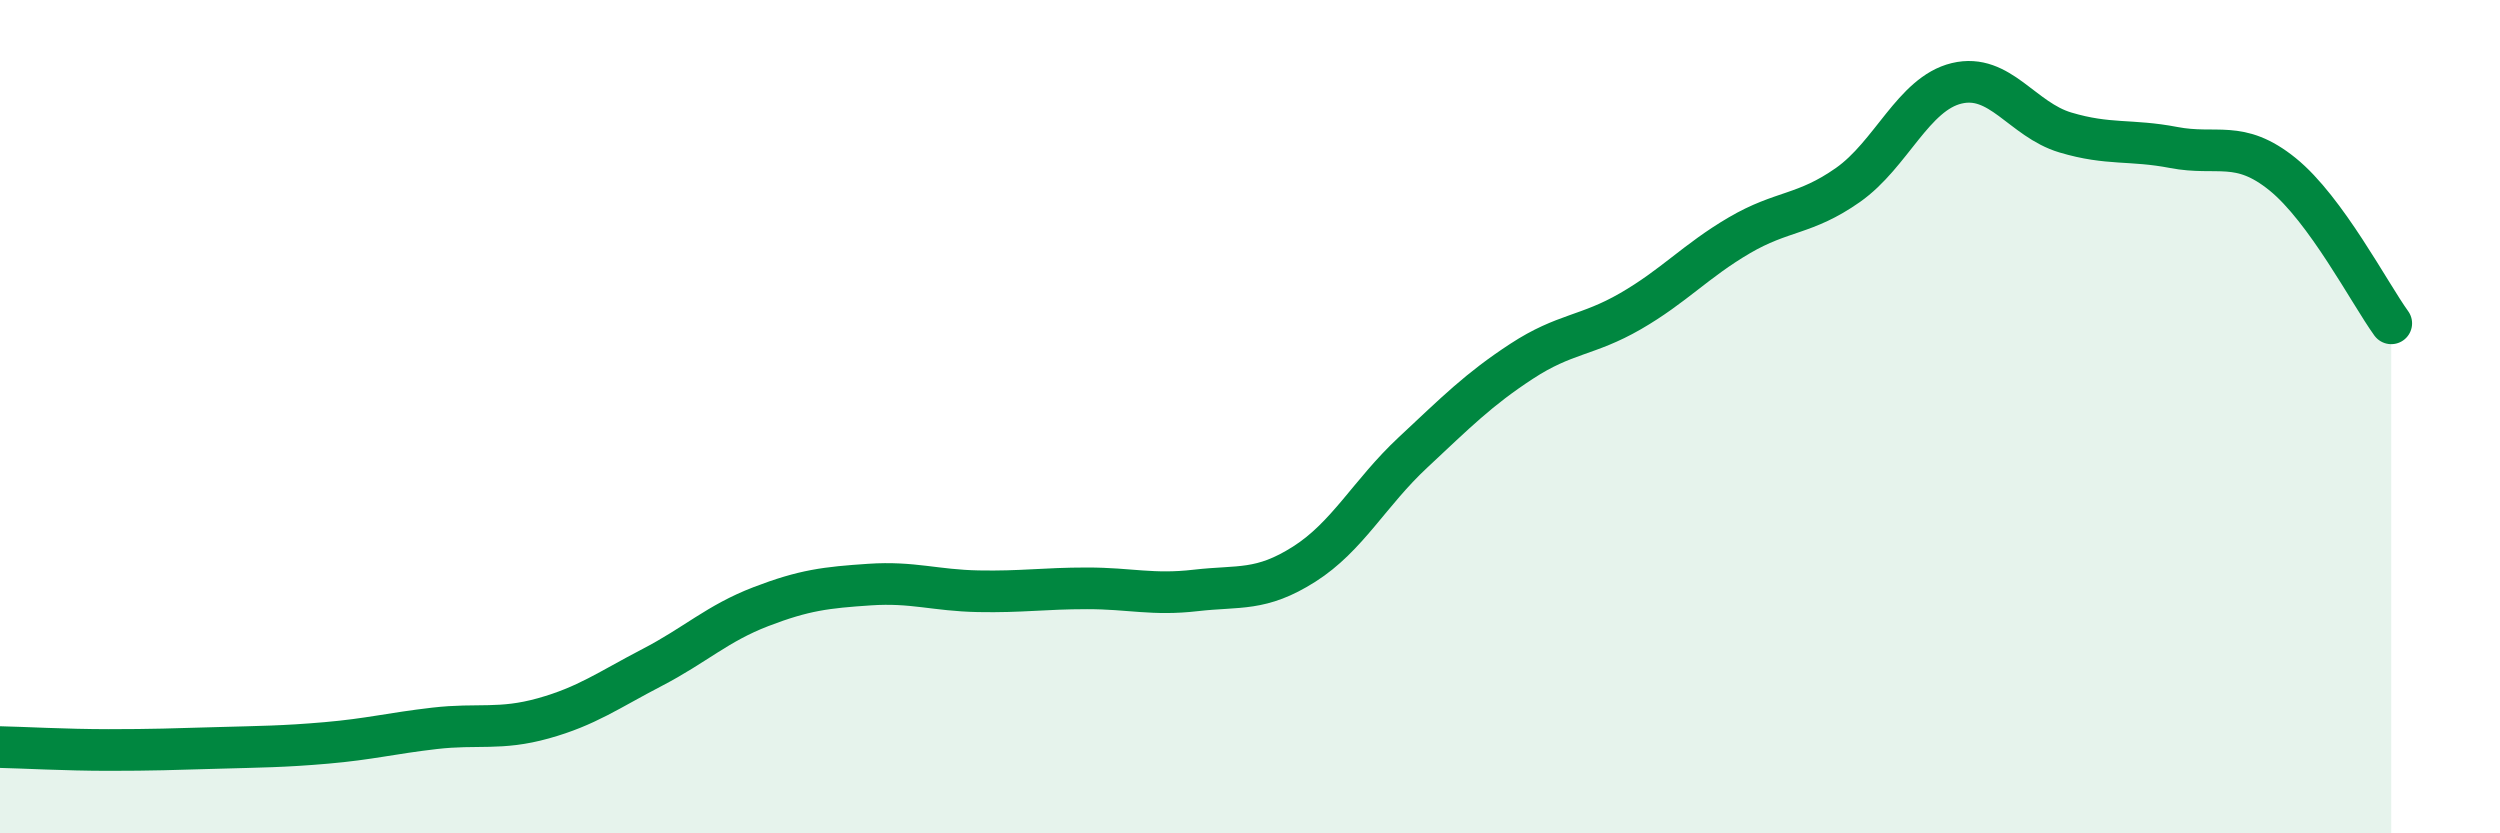
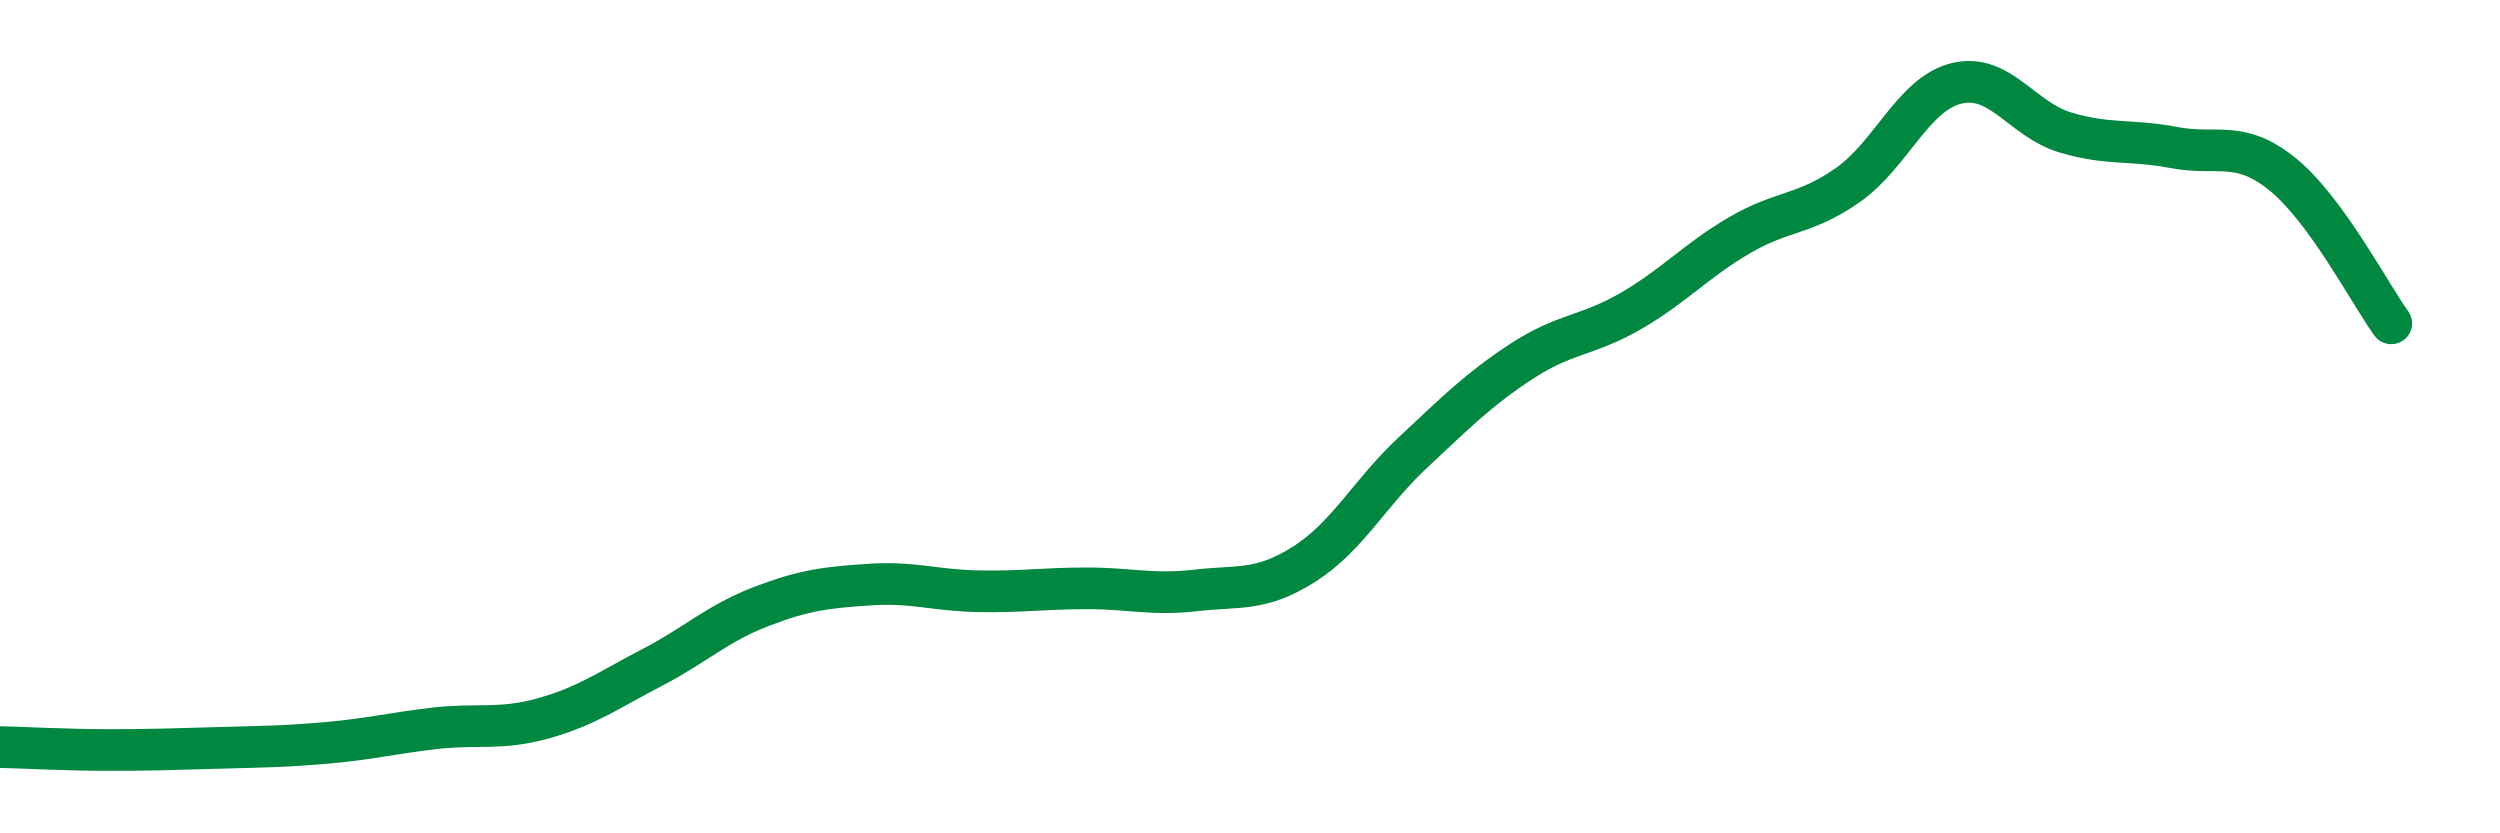
<svg xmlns="http://www.w3.org/2000/svg" width="60" height="20" viewBox="0 0 60 20">
-   <path d="M 0,17.93 C 0.52,17.94 1.57,18 2.61,18 C 3.65,18 4.18,17.98 5.22,17.95 C 6.26,17.92 6.79,17.92 7.83,17.83 C 8.87,17.74 9.39,17.6 10.43,17.48 C 11.47,17.36 12,17.53 13.04,17.24 C 14.08,16.95 14.61,16.56 15.65,16.02 C 16.69,15.48 17.22,14.96 18.26,14.56 C 19.3,14.16 19.83,14.1 20.87,14.03 C 21.91,13.96 22.44,14.17 23.48,14.19 C 24.52,14.21 25.05,14.12 26.09,14.12 C 27.13,14.12 27.66,14.29 28.7,14.17 C 29.74,14.05 30.26,14.2 31.3,13.54 C 32.34,12.88 32.87,11.83 33.91,10.86 C 34.95,9.89 35.48,9.35 36.52,8.67 C 37.56,7.99 38.09,8.07 39.13,7.47 C 40.17,6.87 40.7,6.26 41.74,5.65 C 42.78,5.04 43.31,5.17 44.35,4.44 C 45.39,3.71 45.92,2.25 46.96,2 C 48,1.75 48.53,2.87 49.57,3.18 C 50.61,3.49 51.13,3.34 52.17,3.54 C 53.21,3.74 53.74,3.34 54.78,4.18 C 55.82,5.02 56.87,7.04 57.39,7.76L57.39 20L0 20Z" fill="#008740" opacity="0.1" stroke-linecap="round" stroke-linejoin="round" />
  <path d="M 0,17.93 C 0.52,17.94 1.57,18 2.61,18 C 3.65,18 4.18,17.98 5.22,17.95 C 6.26,17.92 6.79,17.92 7.83,17.83 C 8.87,17.74 9.39,17.6 10.43,17.48 C 11.47,17.36 12,17.53 13.04,17.24 C 14.08,16.95 14.61,16.56 15.65,16.02 C 16.69,15.48 17.22,14.96 18.26,14.56 C 19.3,14.16 19.83,14.1 20.87,14.03 C 21.91,13.96 22.44,14.17 23.48,14.19 C 24.52,14.21 25.05,14.12 26.09,14.12 C 27.13,14.12 27.66,14.29 28.7,14.17 C 29.74,14.05 30.26,14.2 31.3,13.54 C 32.34,12.88 32.87,11.83 33.91,10.86 C 34.95,9.89 35.48,9.35 36.52,8.67 C 37.56,7.99 38.09,8.07 39.13,7.47 C 40.17,6.87 40.7,6.26 41.74,5.65 C 42.78,5.04 43.31,5.17 44.35,4.44 C 45.39,3.71 45.92,2.25 46.96,2 C 48,1.75 48.53,2.87 49.57,3.18 C 50.61,3.49 51.13,3.34 52.17,3.54 C 53.21,3.74 53.74,3.34 54.78,4.18 C 55.82,5.02 56.87,7.04 57.39,7.76" stroke="#008740" stroke-width="1" fill="none" stroke-linecap="round" stroke-linejoin="round" />
</svg>